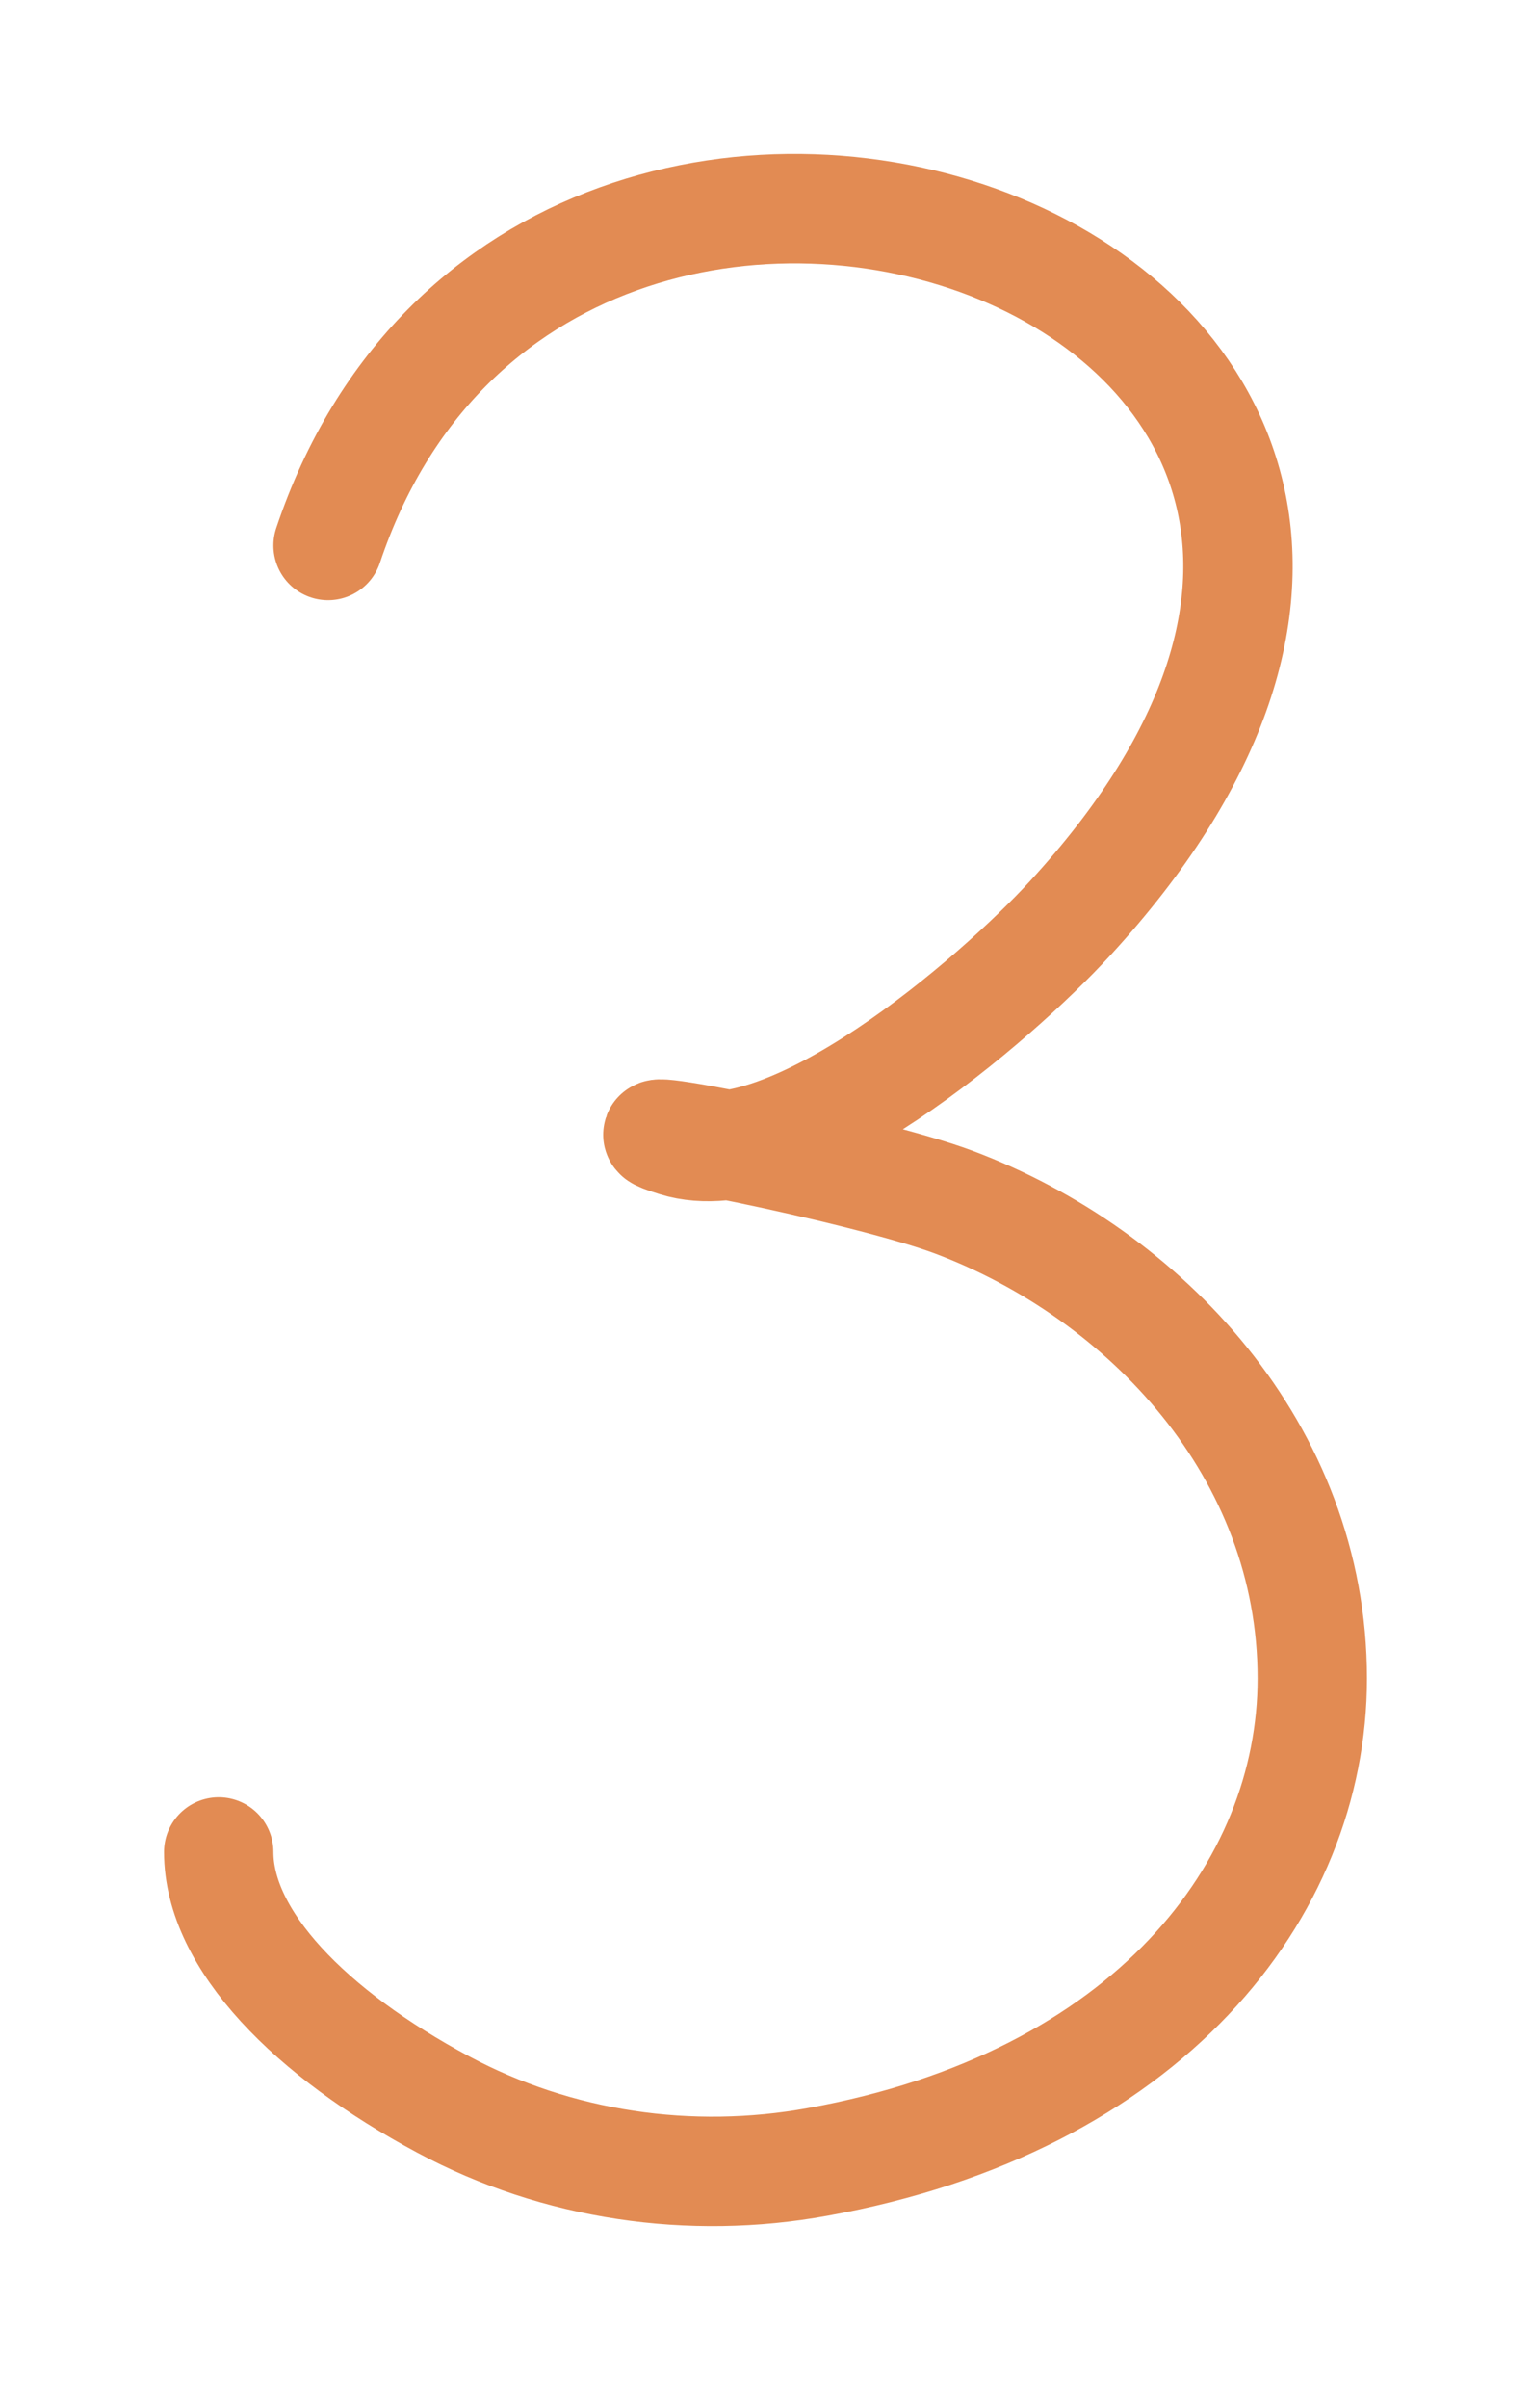
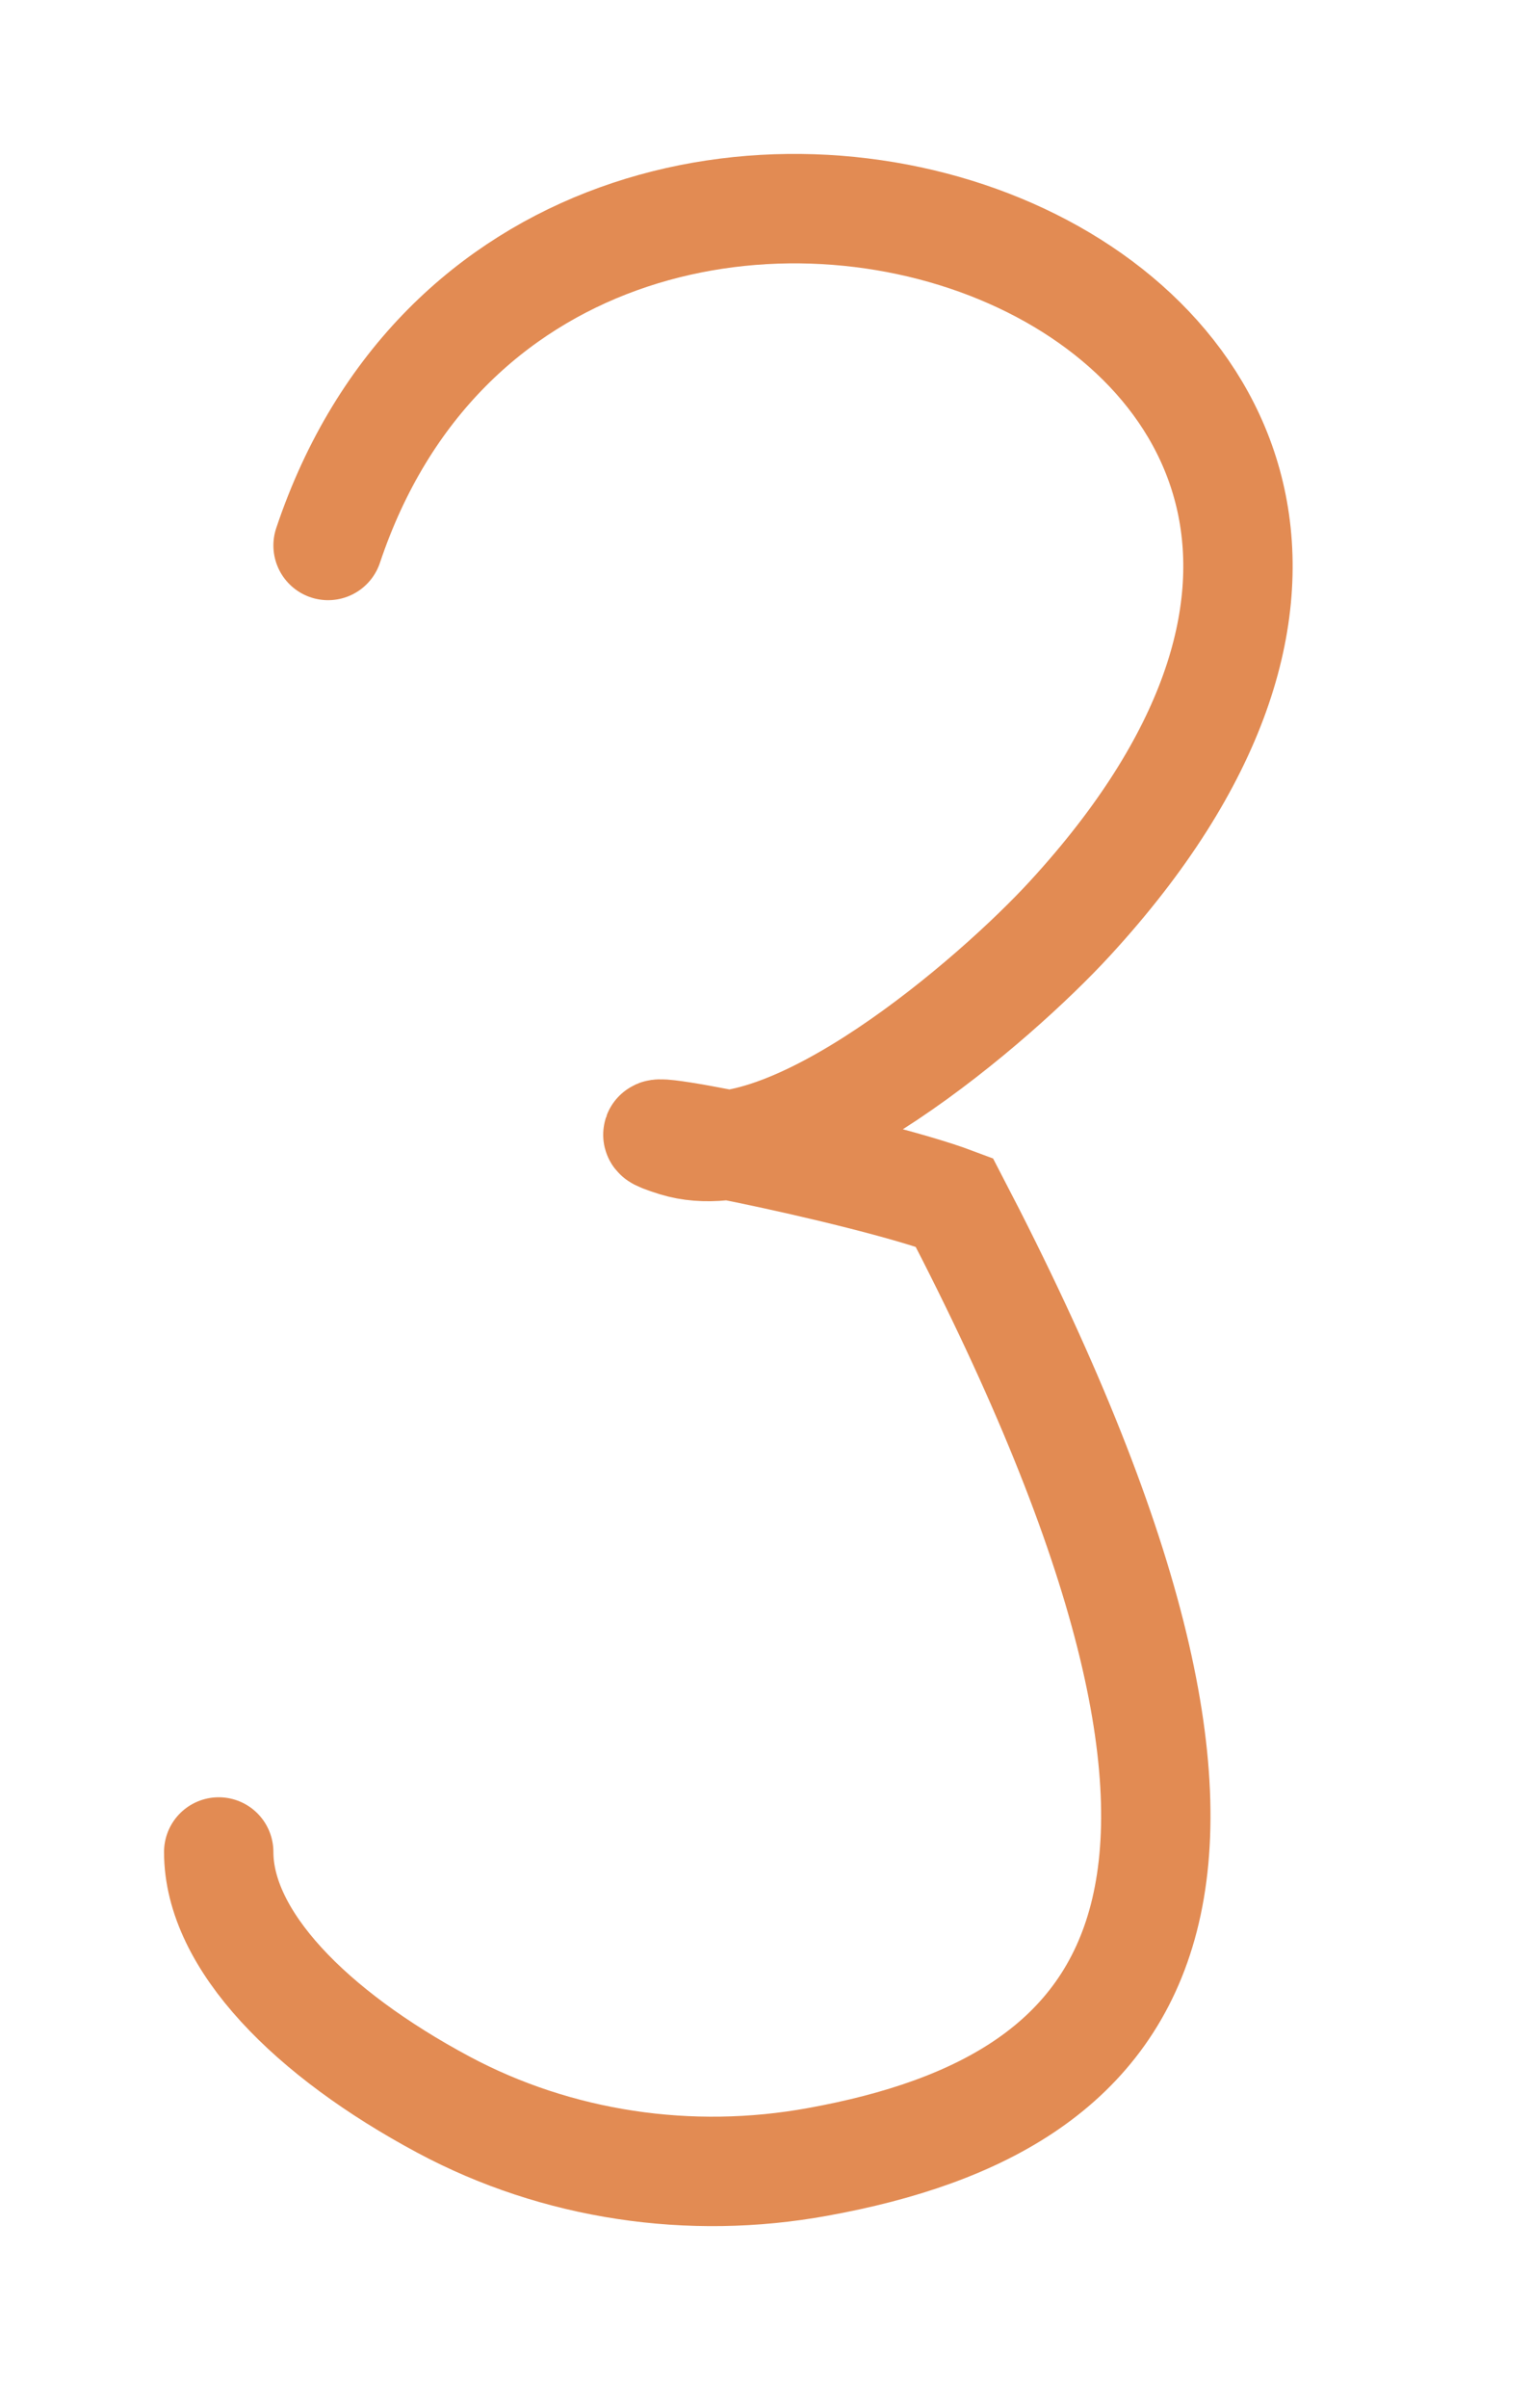
<svg xmlns="http://www.w3.org/2000/svg" width="7" height="11" viewBox="0 0 7 11" fill="none">
-   <path d="M1.5 2.492C2.5 -0.492 7.559 1.294 4.893 4.195C4.549 4.57 3.609 5.378 3.09 5.217C2.674 5.087 3.954 5.339 4.363 5.493C5.234 5.821 6 6.628 6 7.668C6 8.636 5.246 9.605 3.738 9.877C3.156 9.983 2.548 9.894 2.027 9.615C1.42 9.29 1 8.863 1 8.461" stroke="#E28B53" stroke-width="0.5" stroke-linecap="round" />
+   <path d="M1.5 2.492C2.5 -0.492 7.559 1.294 4.893 4.195C4.549 4.57 3.609 5.378 3.09 5.217C2.674 5.087 3.954 5.339 4.363 5.493C6 8.636 5.246 9.605 3.738 9.877C3.156 9.983 2.548 9.894 2.027 9.615C1.42 9.29 1 8.863 1 8.461" stroke="#E28B53" stroke-width="0.5" stroke-linecap="round" />
</svg>